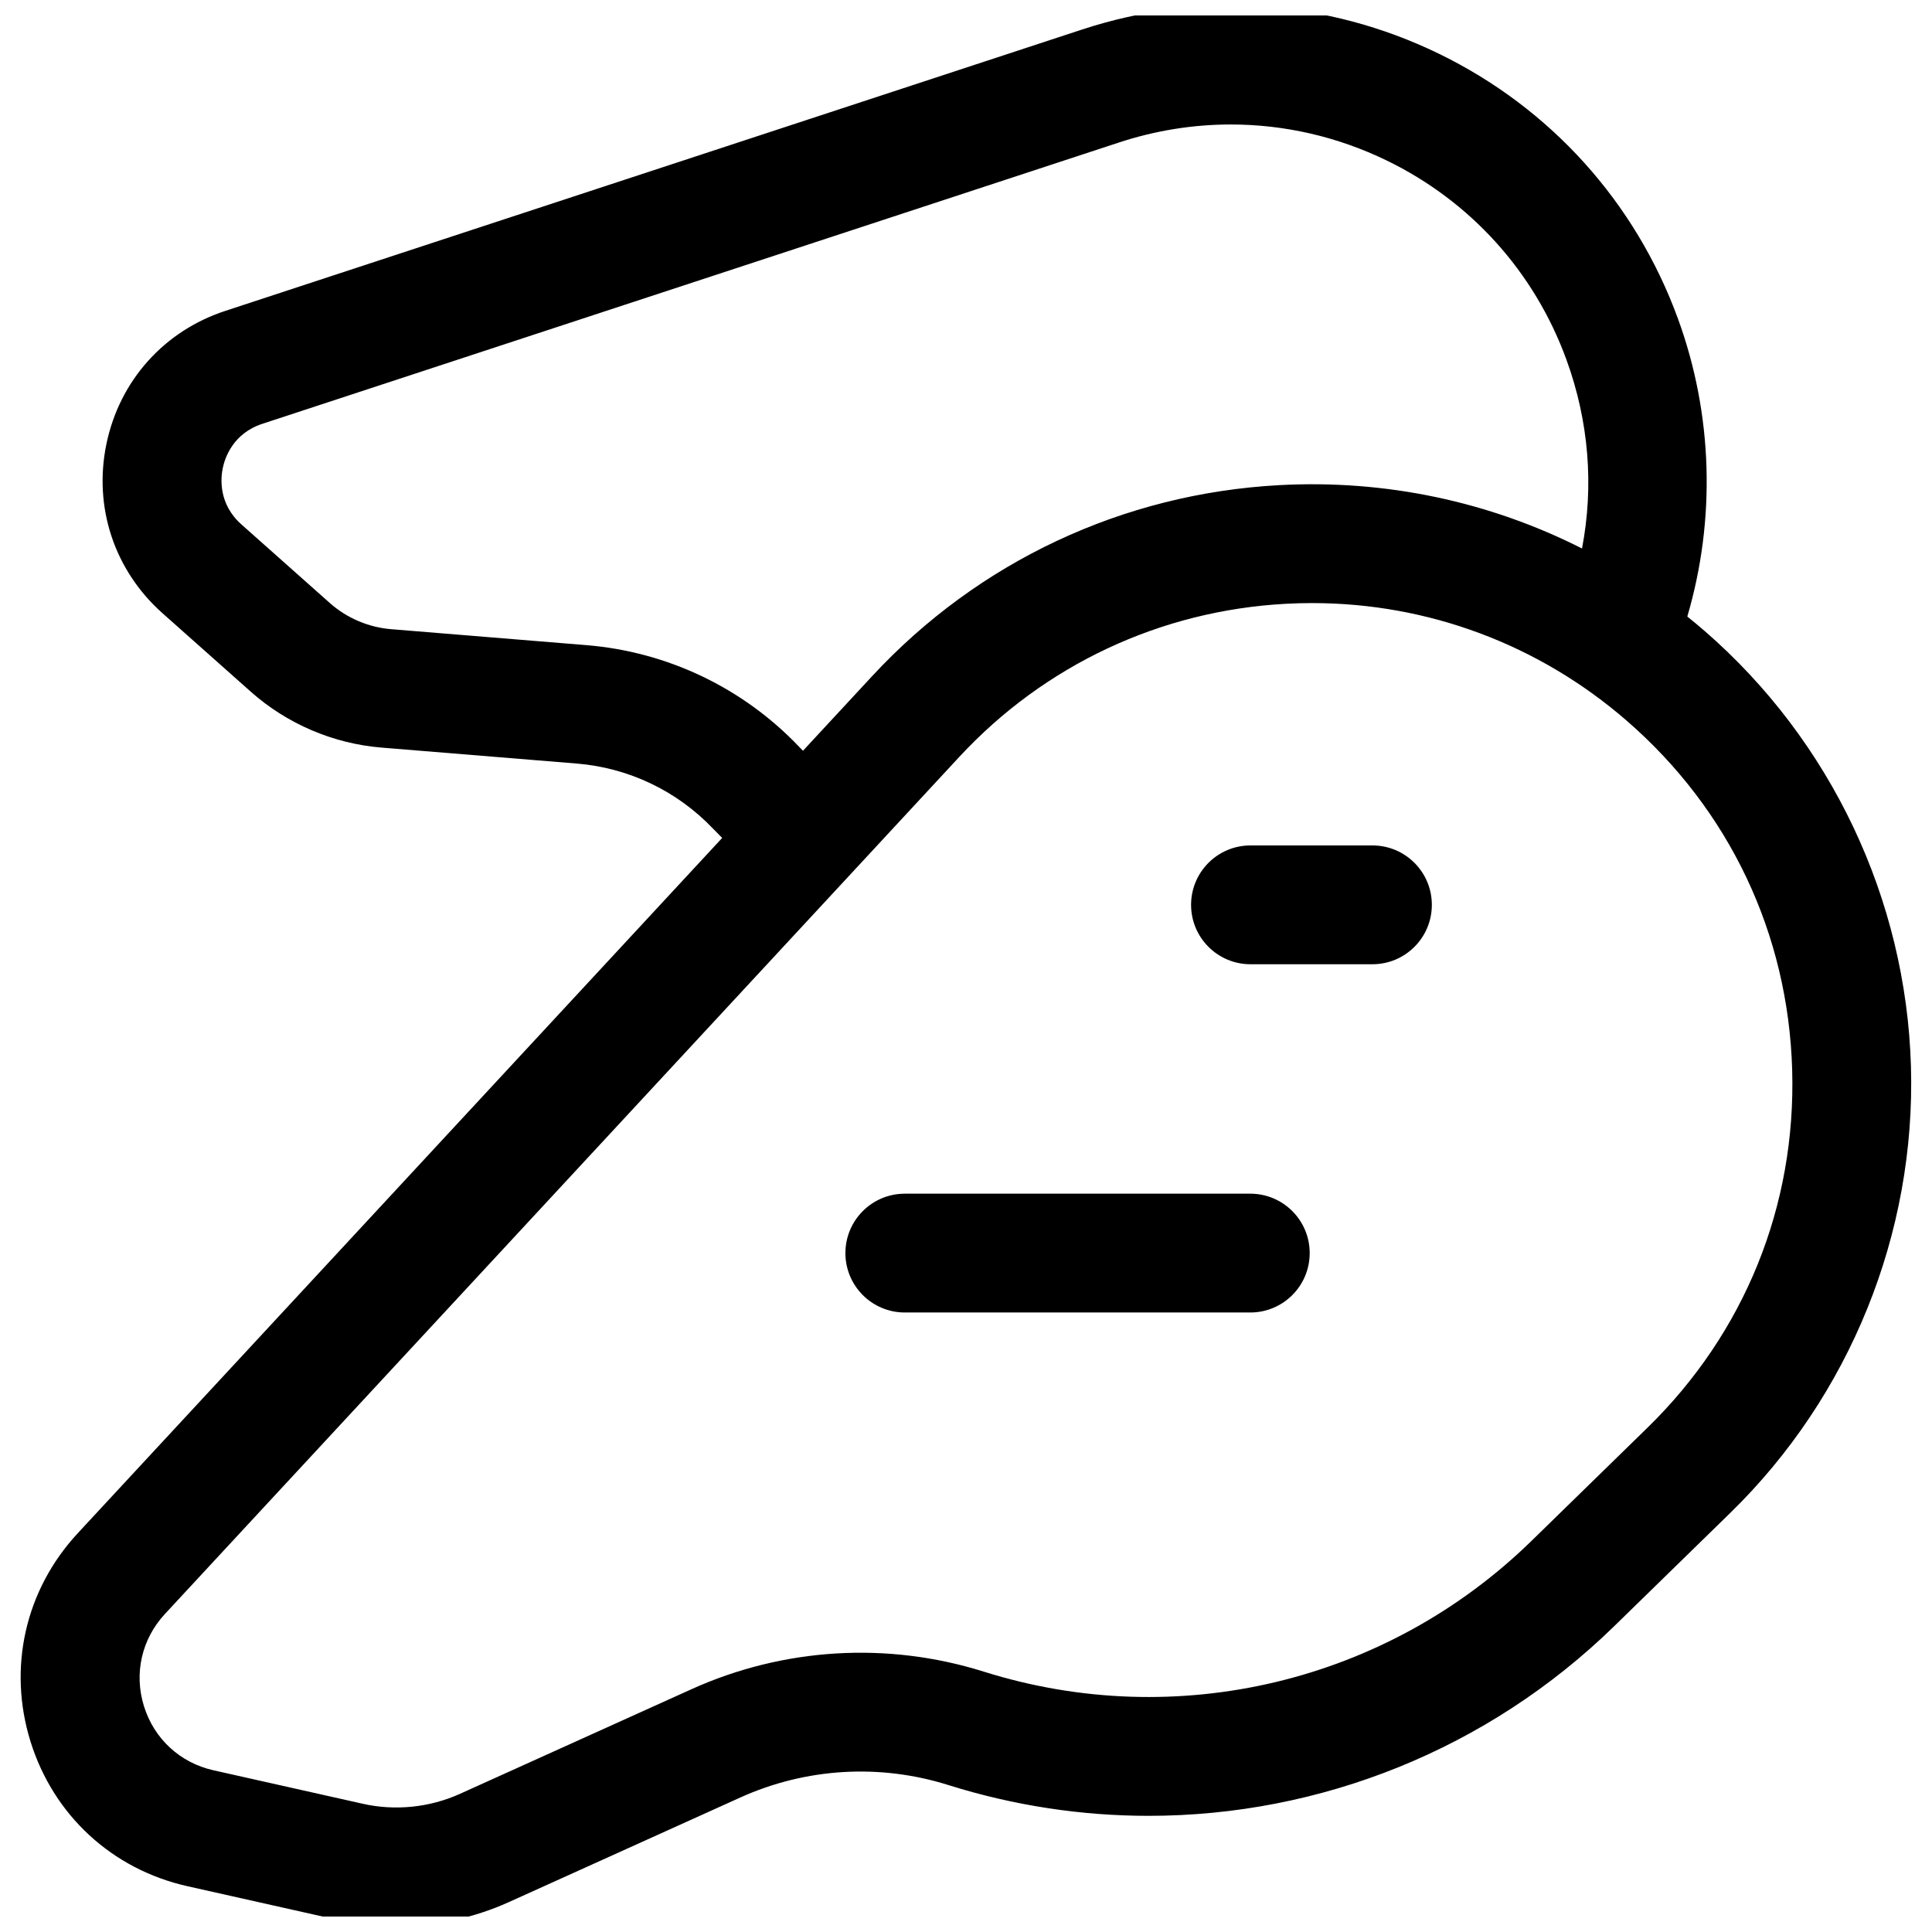
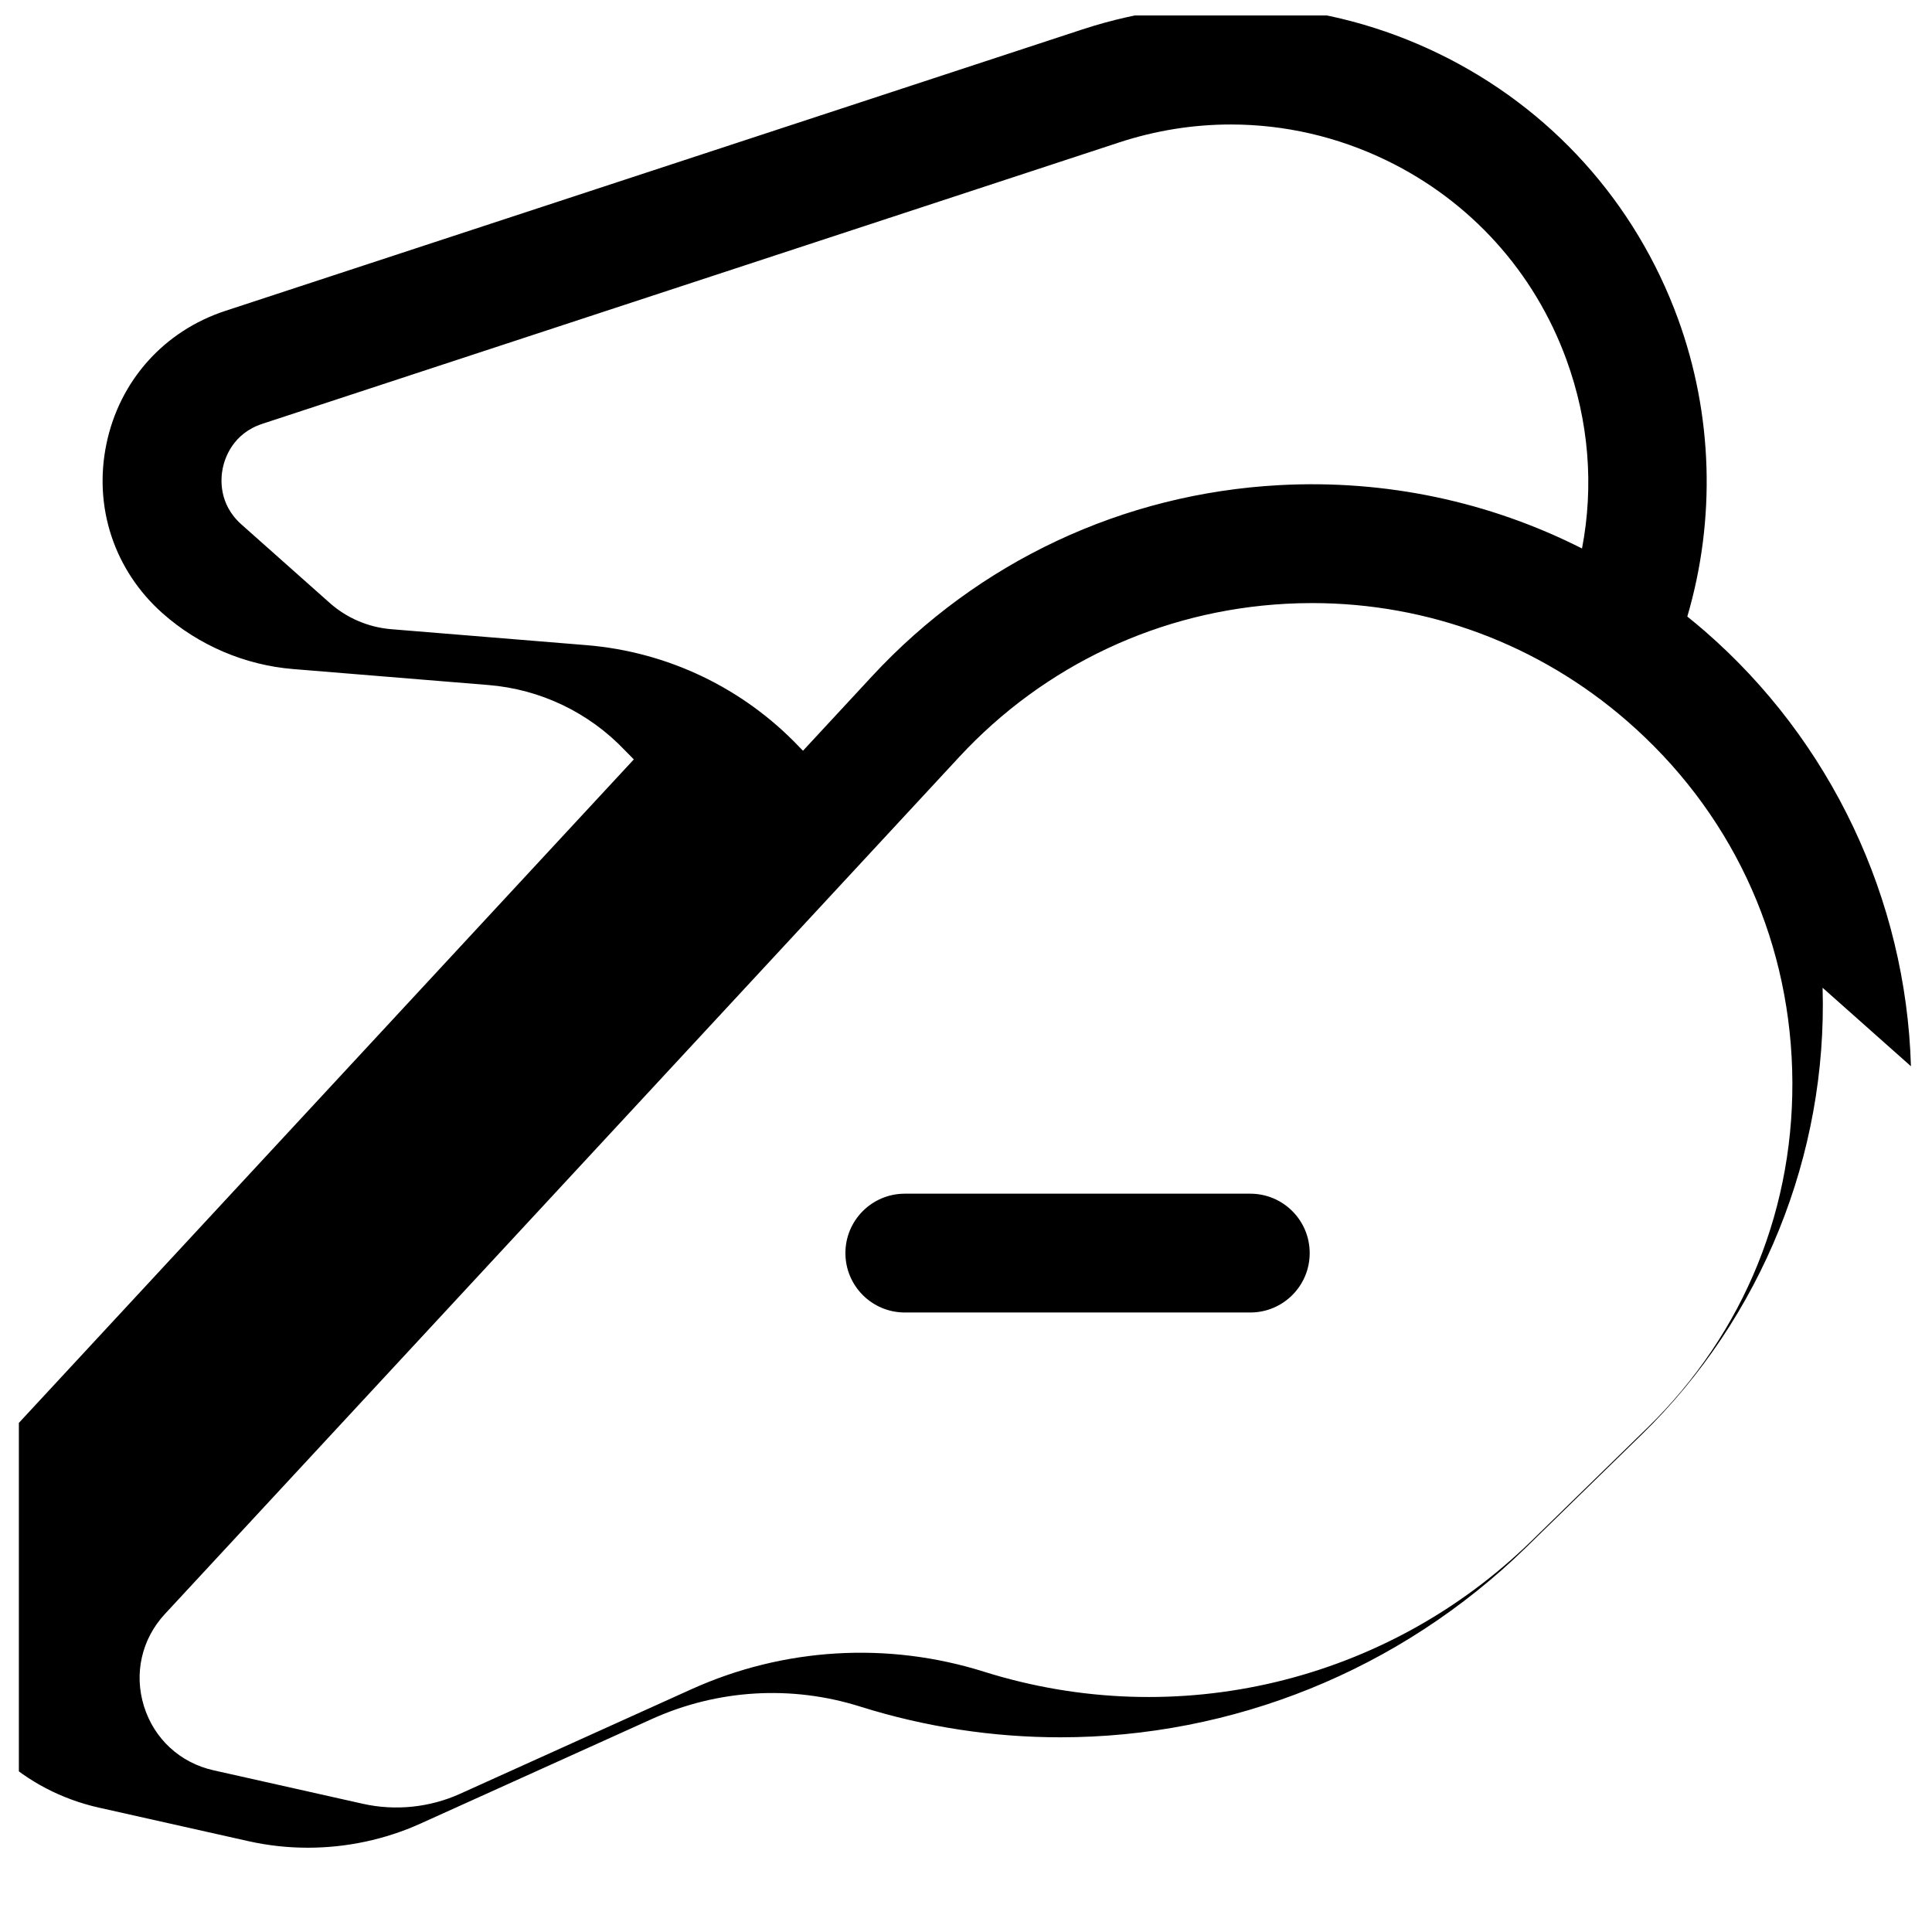
<svg xmlns="http://www.w3.org/2000/svg" width="800px" height="800px" version="1.1" viewBox="144 144 512 512">
  <defs>
    <clipPath id="a">
      <path d="m149 148.09h502v503.81h-502z" />
    </clipPath>
  </defs>
  <g clip-path="url(#a)">
-     <path d="m650.42 426.57c-1.289-44.266-21.211-86.309-54.656-115.34-1.516-1.316-3.055-2.586-4.609-3.84 7.547-25.695 6.82-53.438-2.473-78.914-11.289-30.941-33.824-55.902-63.457-70.285-29.633-14.379-63.184-16.637-94.477-6.363l-227.06 74.566c-16.242 5.332-28.012 18.512-31.484 35.246-3.473 16.738 2.078 33.508 14.855 44.867l23.414 20.812c9.562 8.5 21.848 13.754 34.594 14.797l51.789 4.234c13.773 1.125 26.605 7.262 36.129 17.277 0.789 0.828 1.594 1.629 2.398 2.434l-170.79 184.27c-13.91 15.008-18.586 35.633-12.512 55.176 6.074 19.539 21.621 33.879 41.586 38.355l39.609 8.883c5.164 1.16 10.445 1.73 15.723 1.73 10.242 0 20.477-2.16 29.84-6.391l61.352-27.727c17.363-7.848 36.934-9.02 55.109-3.309 17.473 5.492 35.367 8.168 53.109 8.168 45.441-0.004 89.859-17.555 123.43-50.316l30.742-30.004c31.695-30.93 49.133-74.059 47.84-118.32zm-294.62-84.637c-14.863-15.629-34.887-25.203-56.379-26.961l-51.789-4.234c-5.984-0.488-11.75-2.957-16.238-6.945l-23.414-20.812c-6.129-5.449-5.5-12.258-4.945-14.934s2.688-9.172 10.48-11.73l227.06-74.566c9.695-3.184 19.672-4.762 29.617-4.762 14.152 0 28.23 3.203 41.289 9.539 22.238 10.793 39.152 29.527 47.625 52.746 5.981 16.387 7.32 33.539 4.144 50.082-24.578-12.449-52.098-18.312-80.242-16.789-41.402 2.246-79.727 20.234-107.91 50.645l-18.297 19.742c-0.332-0.344-0.676-0.672-1.004-1.02zm224.79 180.43-30.742 30.004c-38.363 37.441-93.965 50.719-145.1 34.645-25.566-8.035-53.098-6.383-77.52 4.656l-61.352 27.727c-8.004 3.617-17.133 4.551-25.707 2.629l-39.609-8.883c-8.84-1.984-15.719-8.328-18.41-16.98-2.688-8.648-0.617-17.777 5.539-24.422l210.5-227.12c22.598-24.383 53.324-38.805 86.523-40.605 2.348-0.129 4.688-0.191 7.023-0.191 30.676 0 60.055 10.941 83.383 31.191 27.207 23.621 42.773 56.465 43.824 92.48 1.055 36.012-12.566 69.703-38.352 94.871z" />
+     <path d="m650.42 426.57c-1.289-44.266-21.211-86.309-54.656-115.34-1.516-1.316-3.055-2.586-4.609-3.84 7.547-25.695 6.82-53.438-2.473-78.914-11.289-30.941-33.824-55.902-63.457-70.285-29.633-14.379-63.184-16.637-94.477-6.363l-227.06 74.566c-16.242 5.332-28.012 18.512-31.484 35.246-3.473 16.738 2.078 33.508 14.855 44.867c9.562 8.5 21.848 13.754 34.594 14.797l51.789 4.234c13.773 1.125 26.605 7.262 36.129 17.277 0.789 0.828 1.594 1.629 2.398 2.434l-170.79 184.27c-13.91 15.008-18.586 35.633-12.512 55.176 6.074 19.539 21.621 33.879 41.586 38.355l39.609 8.883c5.164 1.16 10.445 1.73 15.723 1.73 10.242 0 20.477-2.16 29.84-6.391l61.352-27.727c17.363-7.848 36.934-9.02 55.109-3.309 17.473 5.492 35.367 8.168 53.109 8.168 45.441-0.004 89.859-17.555 123.43-50.316l30.742-30.004c31.695-30.93 49.133-74.059 47.84-118.32zm-294.62-84.637c-14.863-15.629-34.887-25.203-56.379-26.961l-51.789-4.234c-5.984-0.488-11.75-2.957-16.238-6.945l-23.414-20.812c-6.129-5.449-5.5-12.258-4.945-14.934s2.688-9.172 10.48-11.73l227.06-74.566c9.695-3.184 19.672-4.762 29.617-4.762 14.152 0 28.23 3.203 41.289 9.539 22.238 10.793 39.152 29.527 47.625 52.746 5.981 16.387 7.32 33.539 4.144 50.082-24.578-12.449-52.098-18.312-80.242-16.789-41.402 2.246-79.727 20.234-107.91 50.645l-18.297 19.742c-0.332-0.344-0.676-0.672-1.004-1.02zm224.79 180.43-30.742 30.004c-38.363 37.441-93.965 50.719-145.1 34.645-25.566-8.035-53.098-6.383-77.52 4.656l-61.352 27.727c-8.004 3.617-17.133 4.551-25.707 2.629l-39.609-8.883c-8.84-1.984-15.719-8.328-18.41-16.98-2.688-8.648-0.617-17.777 5.539-24.422l210.5-227.12c22.598-24.383 53.324-38.805 86.523-40.605 2.348-0.129 4.688-0.191 7.023-0.191 30.676 0 60.055 10.941 83.383 31.191 27.207 23.621 42.773 56.465 43.824 92.48 1.055 36.012-12.566 69.703-38.352 94.871z" />
  </g>
  <path d="m475.34 460.34h-91.555c-8.695 0-15.742 7.047-15.742 15.742 0 8.695 7.051 15.742 15.742 15.742h91.555c8.695 0 15.742-7.047 15.742-15.742 0-8.695-7.047-15.742-15.742-15.742z" />
-   <path d="m507.71 368.05h-32.32c-8.695 0-15.742 7.047-15.742 15.742 0 8.695 7.051 15.742 15.742 15.742h32.32c8.695 0 15.742-7.047 15.742-15.742 0.004-8.691-7.047-15.742-15.742-15.742z" />
</svg>